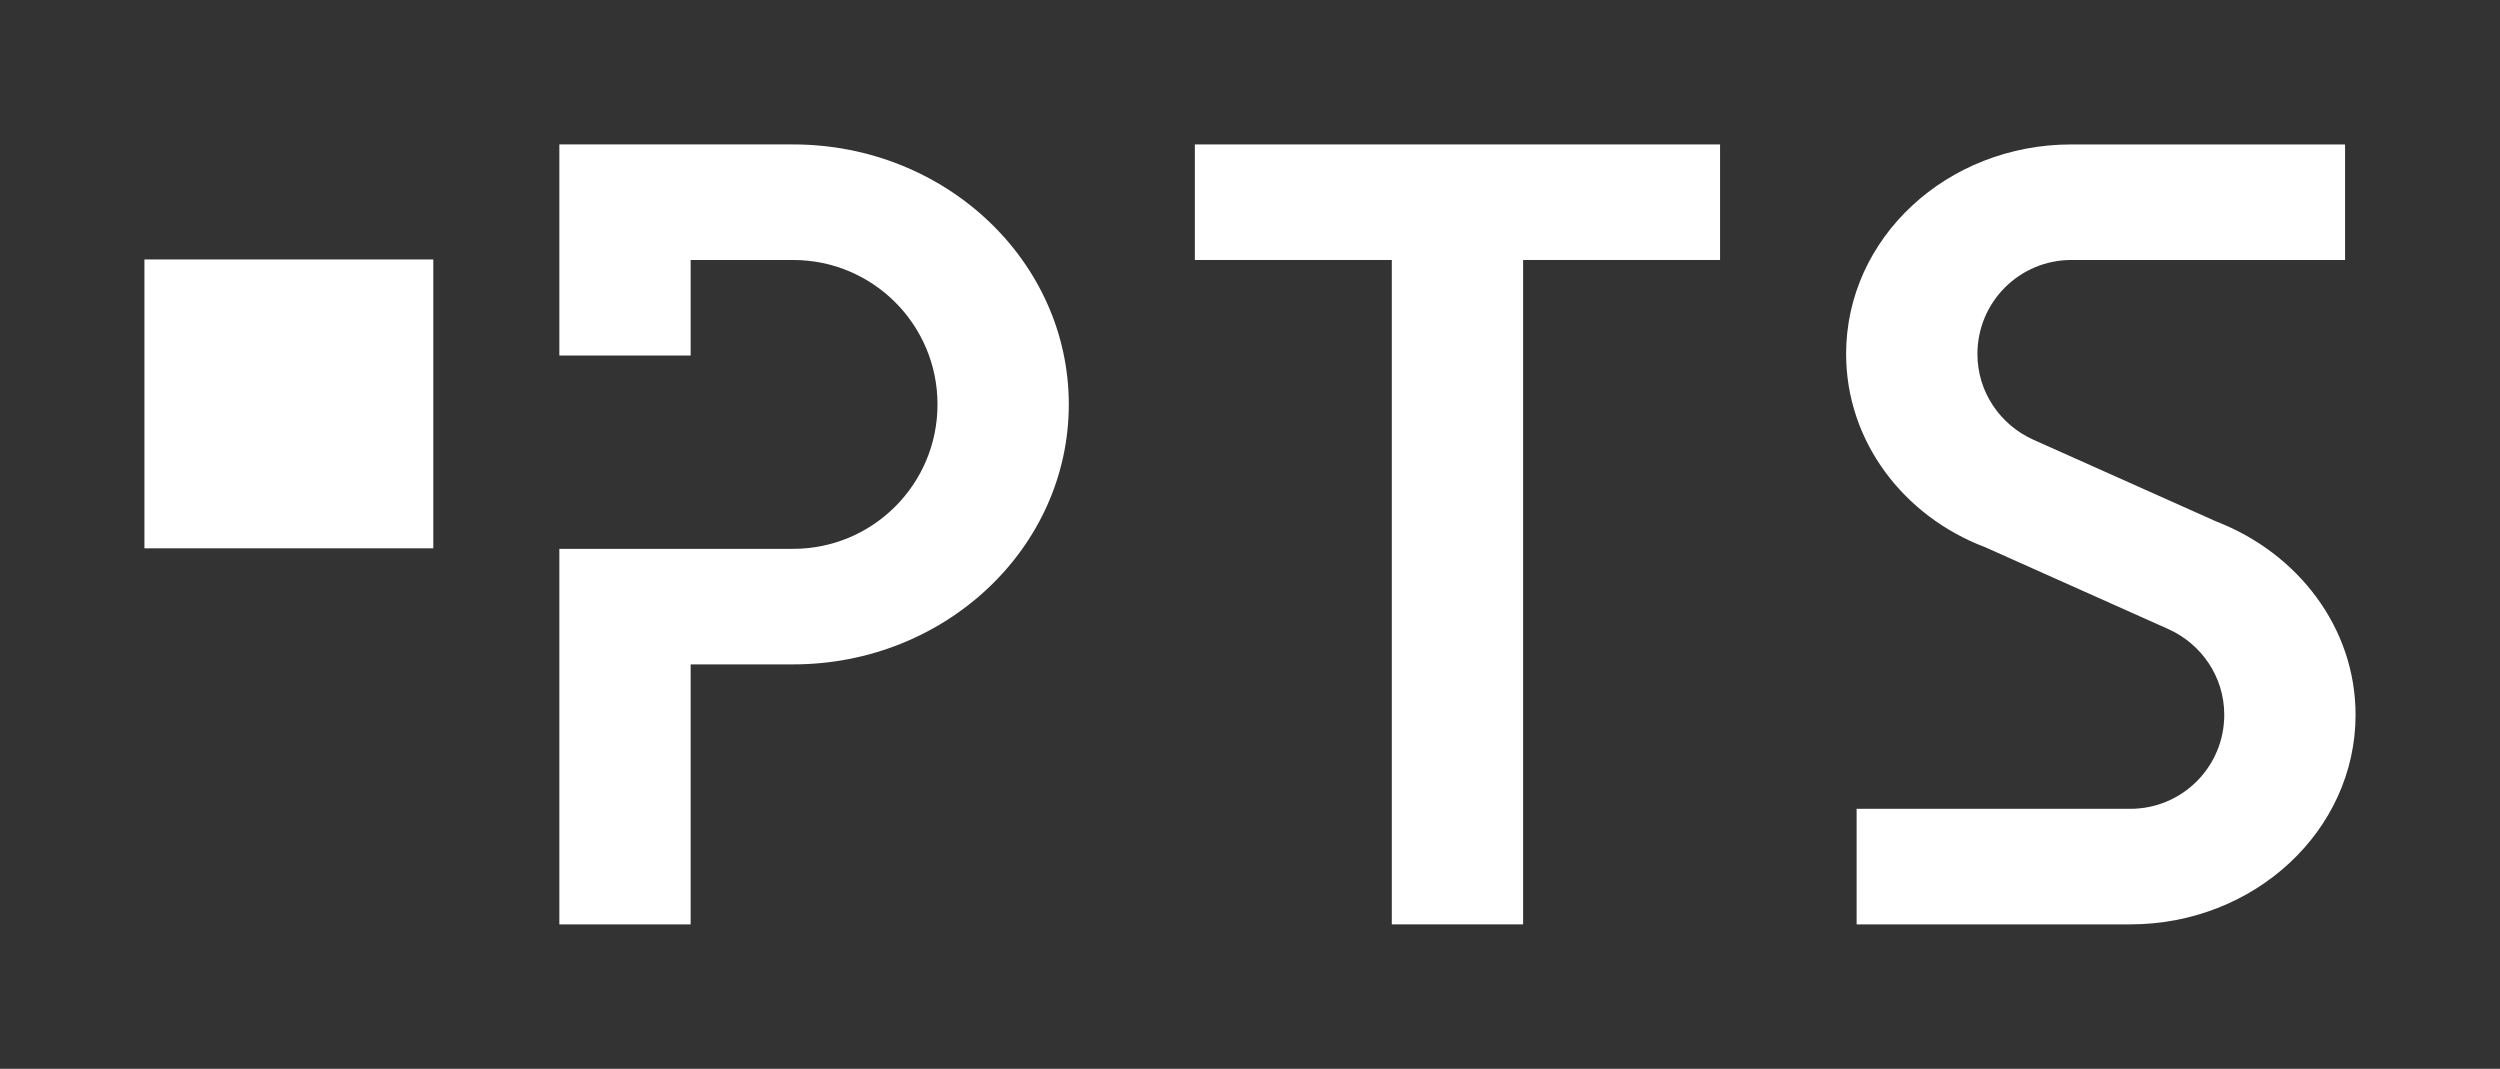
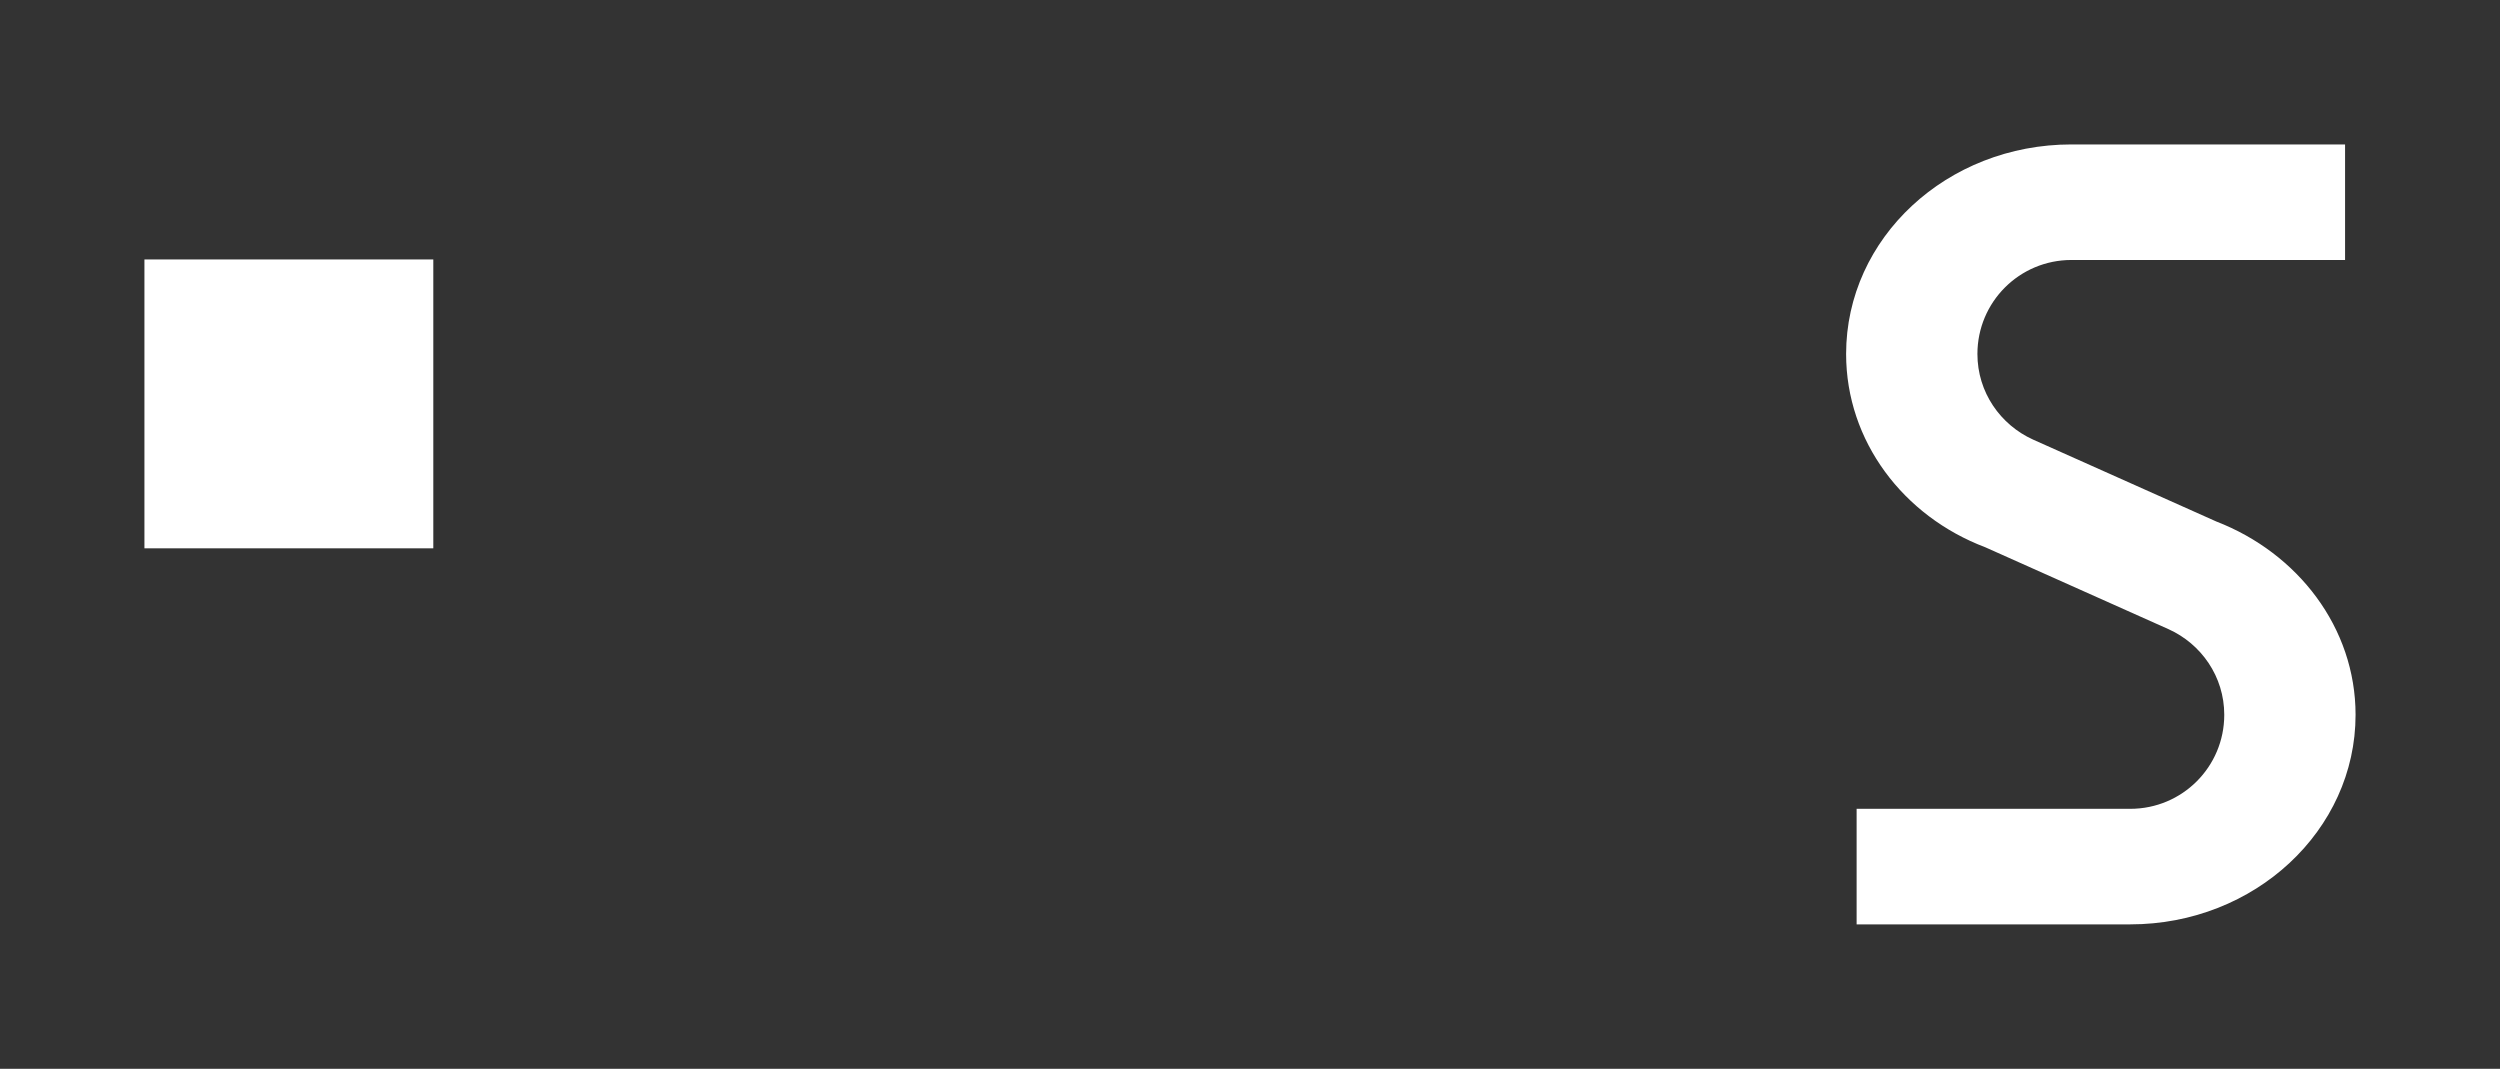
<svg xmlns="http://www.w3.org/2000/svg" version="1.1" id="Ebene_1" x="0px" y="0px" viewBox="0 0 476 203.5" style="enable-background:new 0 0 476 203.5;" xml:space="preserve">
  <rect x="0" y="0" width="476" height="203.5" fill="#333333" stroke="none" />
  <style type="text/css">
	.st0{fill:#FFFFFF;}
</style>
  <g>
    <rect x="27.5" y="49.4" class="st0" width="55" height="55" />
    <g>
-       <polygon class="st0" points="327.5,27.5 227.5,27.5 227.5,49.5 265,49.5 265,176 290,176 290,49.5 327.5,49.5   " />
      <path class="st0" d="M422,99.3l-34.9-15.6c-6.2-2.8-10.6-9-10.6-16.3c0-9.9,8-17.9,17.9-17.9h52.1v-22h-52.1    c-23.7,0-42.9,17.8-42.9,39.9c0,16.6,10.9,30.9,26.5,36.8l34.9,15.6c6.2,2.8,10.6,9,10.6,16.3c0,9.9-8,17.9-17.9,17.9h-52.1v22    h52.1c23.7,0,42.9-17.9,42.9-39.9C448.5,119.5,437.5,105.3,422,99.3z" />
-       <path class="st0" d="M203.5,77c0-27.3-23.5-49.5-52.5-49.5h-44.5l0,0v40.2h25V49.5H151c15.2,0,27.5,12.3,27.5,27.5    s-12.3,27.5-27.5,27.5h-44.5V176h25v-49.5H151C180,126.5,203.5,104.3,203.5,77z" />
    </g>
  </g>
</svg>